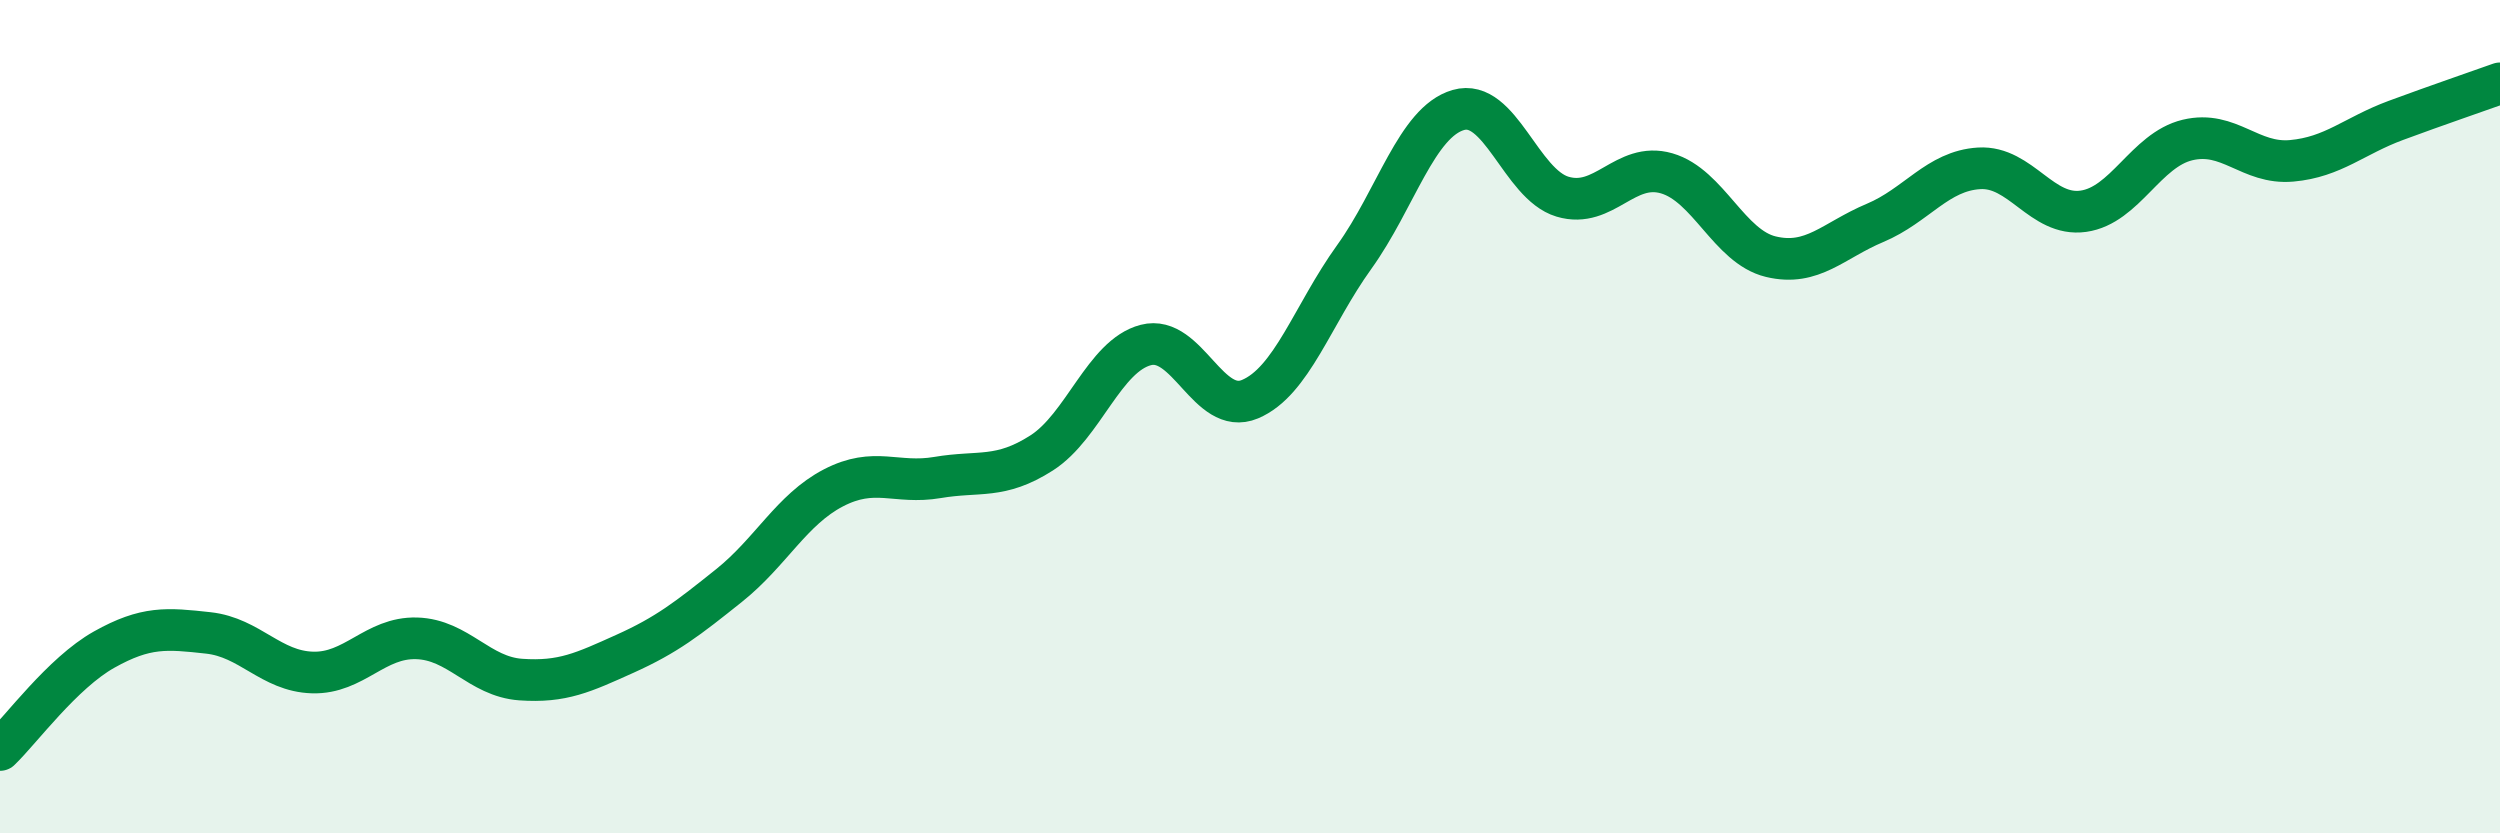
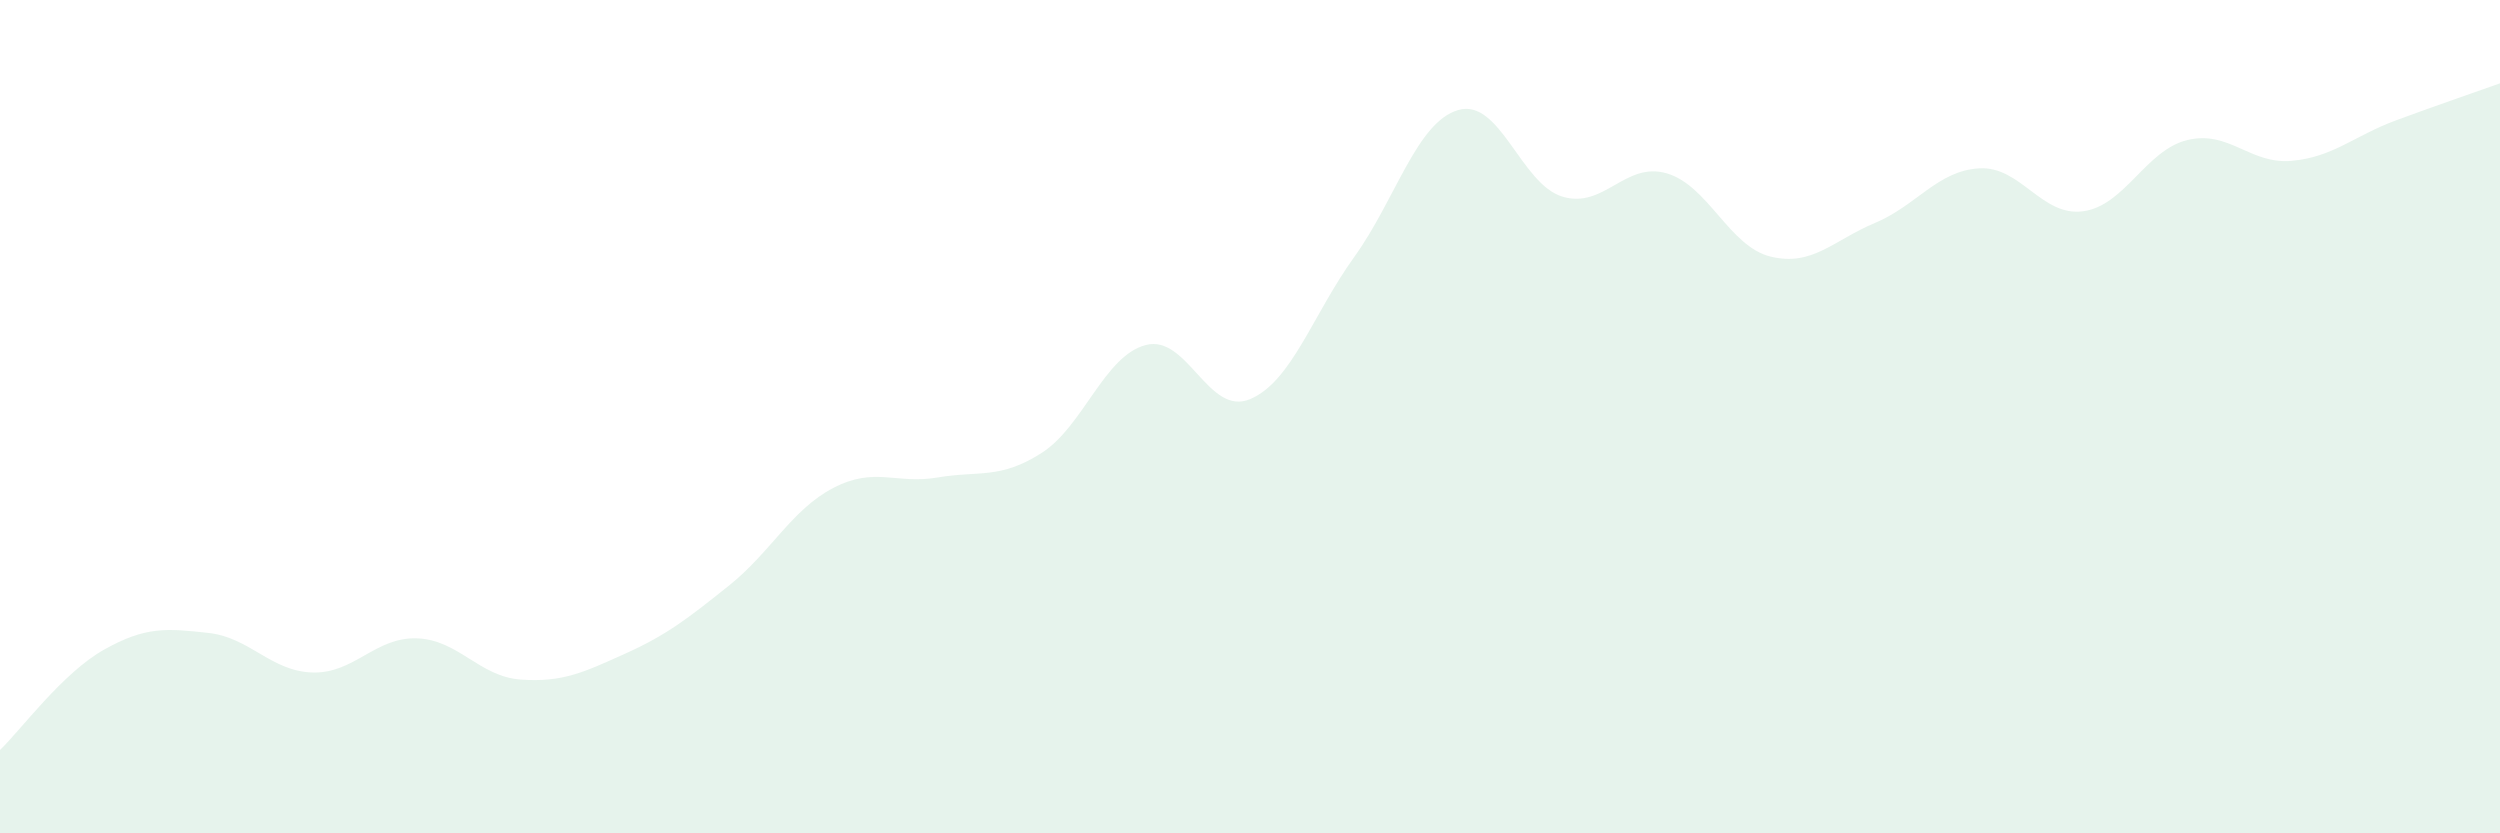
<svg xmlns="http://www.w3.org/2000/svg" width="60" height="20" viewBox="0 0 60 20">
  <path d="M 0,18 C 0.5,17.52 1.5,16.15 2.5,15.59 C 3.5,15.03 4,15.08 5,15.19 C 6,15.3 6.5,16.11 7.5,16.14 C 8.5,16.17 9,15.29 10,15.32 C 11,15.35 11.5,16.24 12.5,16.31 C 13.5,16.38 14,16.14 15,15.69 C 16,15.24 16.5,14.85 17.5,14.05 C 18.5,13.25 19,12.23 20,11.71 C 21,11.19 21.5,11.63 22.5,11.46 C 23.5,11.29 24,11.51 25,10.87 C 26,10.23 26.5,8.54 27.5,8.28 C 28.5,8.02 29,10 30,9.58 C 31,9.16 31.5,7.56 32.5,6.17 C 33.5,4.78 34,2.93 35,2.64 C 36,2.35 36.5,4.42 37.5,4.72 C 38.5,5.02 39,3.87 40,4.16 C 41,4.45 41.5,5.92 42.5,6.16 C 43.5,6.4 44,5.77 45,5.35 C 46,4.93 46.5,4.1 47.5,4.04 C 48.5,3.98 49,5.21 50,5.07 C 51,4.93 51.5,3.6 52.5,3.36 C 53.5,3.12 54,3.95 55,3.86 C 56,3.77 56.5,3.26 57.5,2.89 C 58.5,2.52 59.5,2.18 60,2L60 20L0 20Z" fill="#008740" opacity="0.1" stroke-linecap="round" stroke-linejoin="round" />
-   <path d="M 0,18 C 0.5,17.52 1.5,16.15 2.5,15.59 C 3.5,15.03 4,15.08 5,15.19 C 6,15.3 6.5,16.11 7.5,16.14 C 8.5,16.17 9,15.29 10,15.32 C 11,15.35 11.5,16.24 12.5,16.31 C 13.5,16.38 14,16.14 15,15.69 C 16,15.24 16.5,14.85 17.5,14.05 C 18.5,13.25 19,12.23 20,11.71 C 21,11.19 21.5,11.63 22.5,11.46 C 23.5,11.29 24,11.51 25,10.87 C 26,10.23 26.5,8.54 27.5,8.28 C 28.5,8.02 29,10 30,9.58 C 31,9.16 31.5,7.56 32.5,6.17 C 33.5,4.78 34,2.93 35,2.64 C 36,2.35 36.5,4.42 37.5,4.72 C 38.5,5.02 39,3.87 40,4.16 C 41,4.45 41.5,5.92 42.5,6.16 C 43.5,6.4 44,5.77 45,5.35 C 46,4.93 46.5,4.1 47.5,4.04 C 48.5,3.98 49,5.21 50,5.07 C 51,4.93 51.5,3.6 52.5,3.36 C 53.5,3.12 54,3.95 55,3.86 C 56,3.77 56.5,3.26 57.5,2.89 C 58.5,2.52 59.5,2.18 60,2" stroke="#008740" stroke-width="1" fill="none" stroke-linecap="round" stroke-linejoin="round" />
</svg>